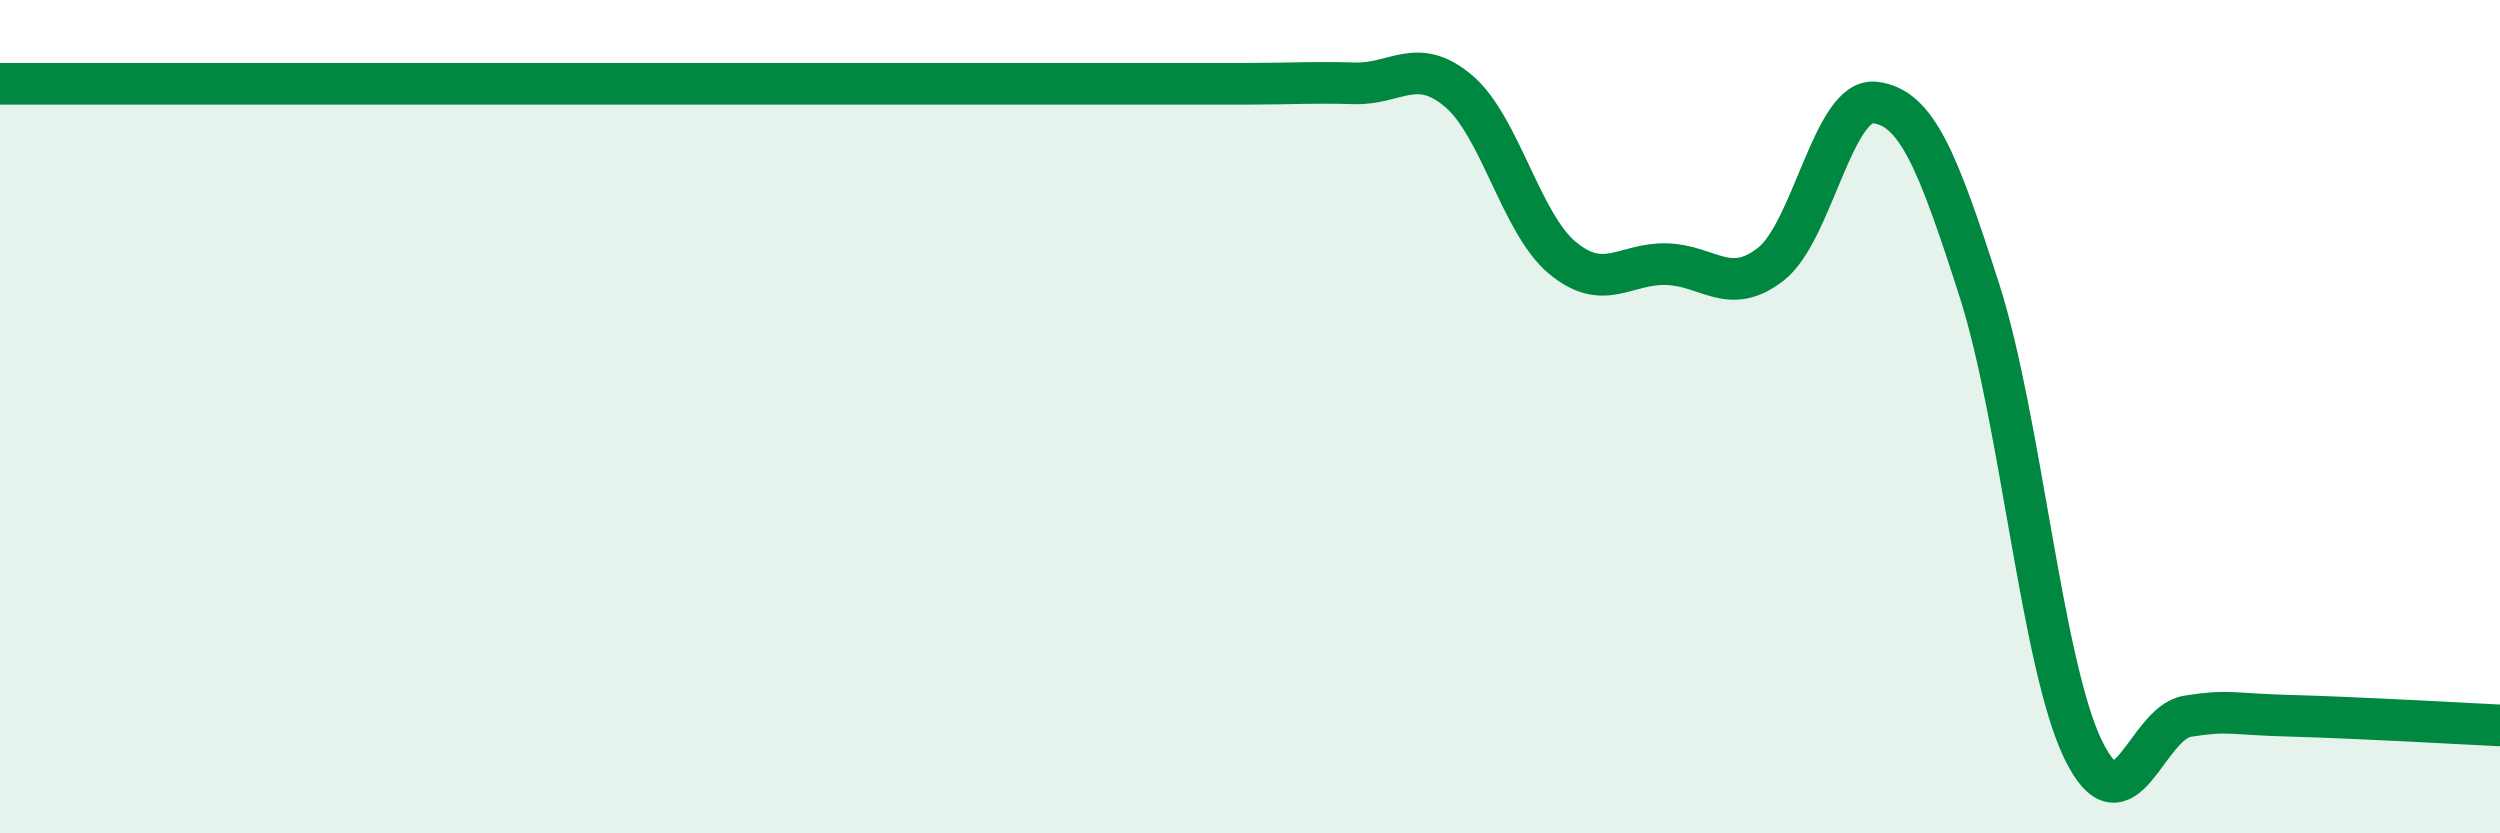
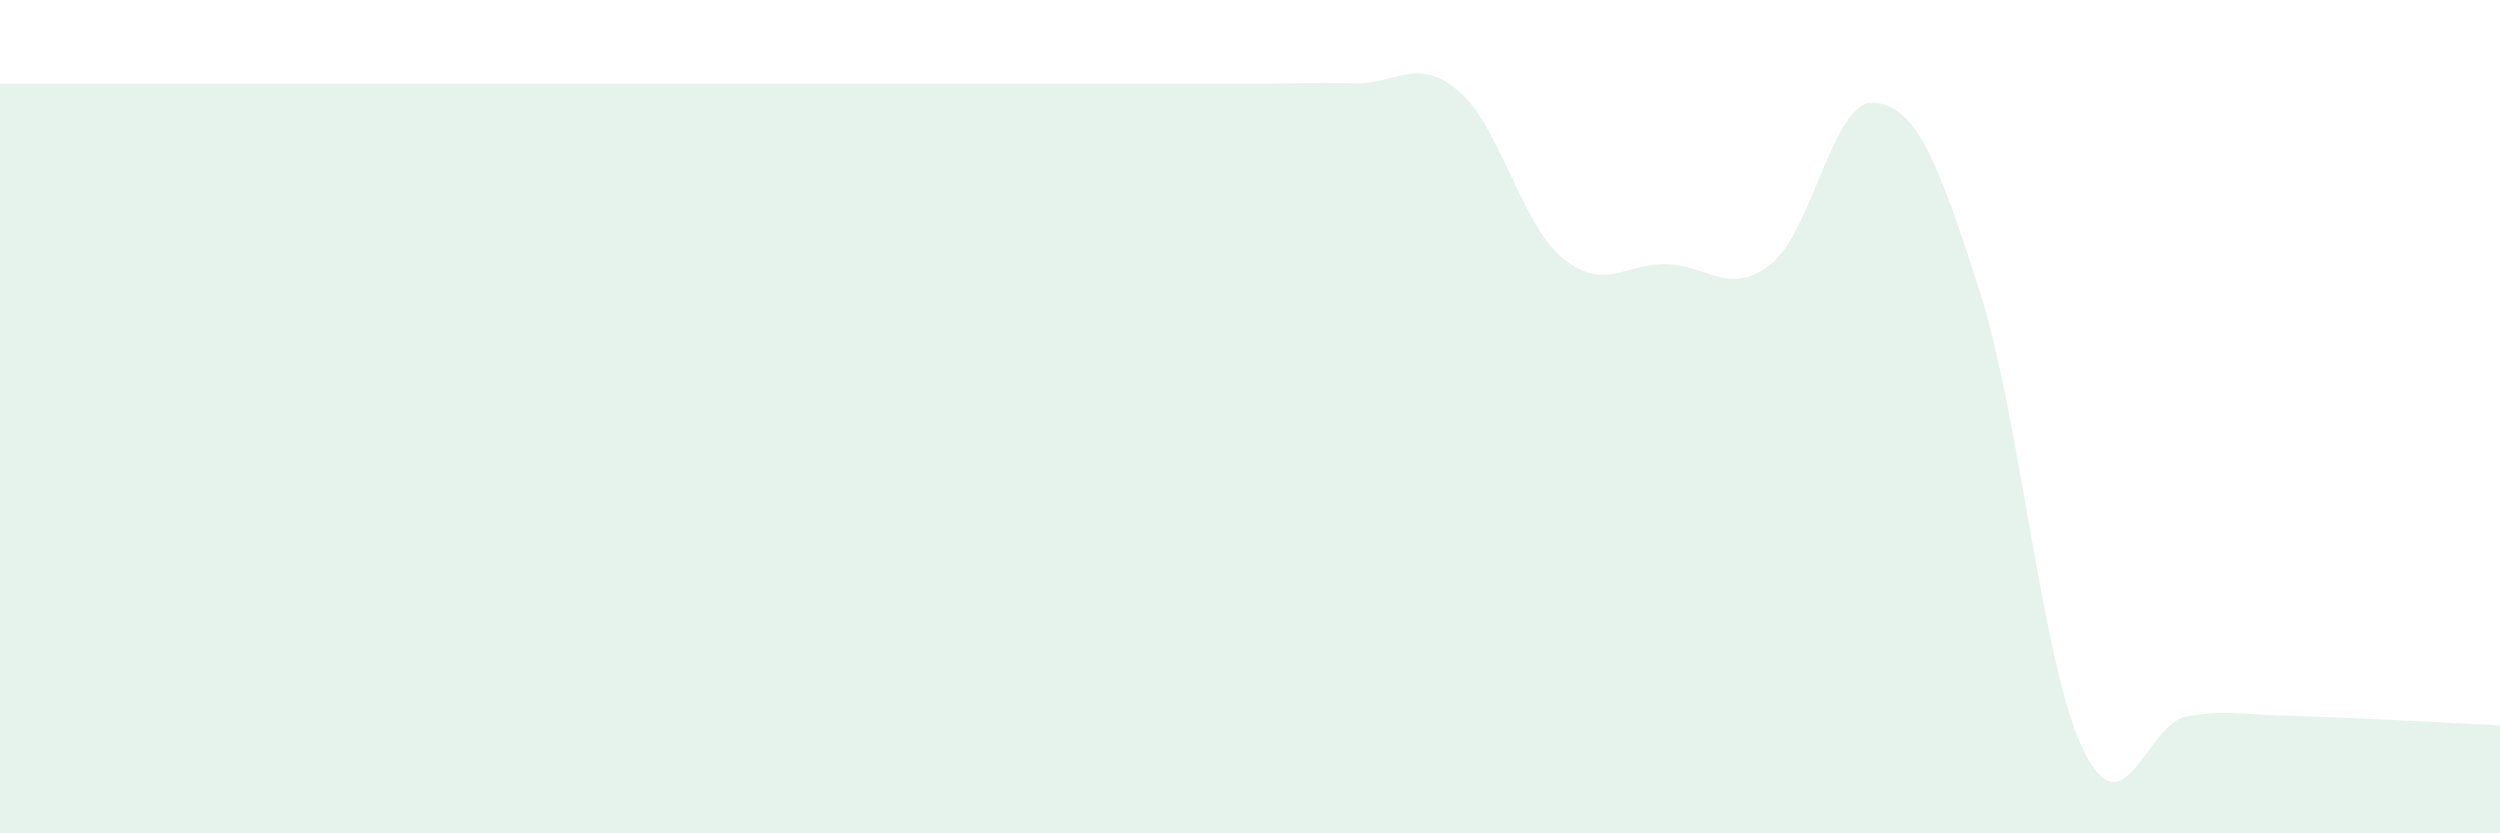
<svg xmlns="http://www.w3.org/2000/svg" width="60" height="20" viewBox="0 0 60 20">
  <path d="M 0,2.01 C 4.5,2.01 17.5,2.01 22.5,2.01 C 27.5,2.01 24,2.01 25,2.01 C 26,2.01 26.5,2.01 27.5,2.01 C 28.5,2.01 29,2.01 30,2.01 C 31,2.01 31.5,1.97 32.5,2 C 33.5,2.03 34,1.34 35,2.18 C 36,3.02 36.5,5.36 37.5,6.19 C 38.5,7.02 39,6.31 40,6.34 C 41,6.37 41.5,7.12 42.5,6.34 C 43.5,5.56 44,2.34 45,2.46 C 46,2.58 46.5,3.84 47.5,6.95 C 48.5,10.06 49,15.95 50,18 C 51,20.05 51.5,17.35 52.5,17.19 C 53.5,17.03 53.5,17.14 55,17.18 C 56.5,17.22 59,17.36 60,17.41L60 20L0 20Z" fill="#008740" opacity="0.1" stroke-linecap="round" stroke-linejoin="round" />
-   <path d="M 0,2.01 C 4.5,2.01 17.5,2.01 22.5,2.01 C 27.5,2.01 24,2.01 25,2.01 C 26,2.01 26.5,2.01 27.5,2.01 C 28.5,2.01 29,2.01 30,2.01 C 31,2.01 31.5,1.97 32.5,2 C 33.5,2.03 34,1.34 35,2.18 C 36,3.02 36.5,5.36 37.5,6.19 C 38.5,7.02 39,6.31 40,6.34 C 41,6.37 41.5,7.12 42.5,6.34 C 43.5,5.56 44,2.34 45,2.46 C 46,2.58 46.5,3.84 47.5,6.95 C 48.5,10.06 49,15.95 50,18 C 51,20.05 51.5,17.35 52.5,17.19 C 53.5,17.03 53.5,17.14 55,17.18 C 56.5,17.22 59,17.36 60,17.41" stroke="#008740" stroke-width="1" fill="none" stroke-linecap="round" stroke-linejoin="round" />
</svg>